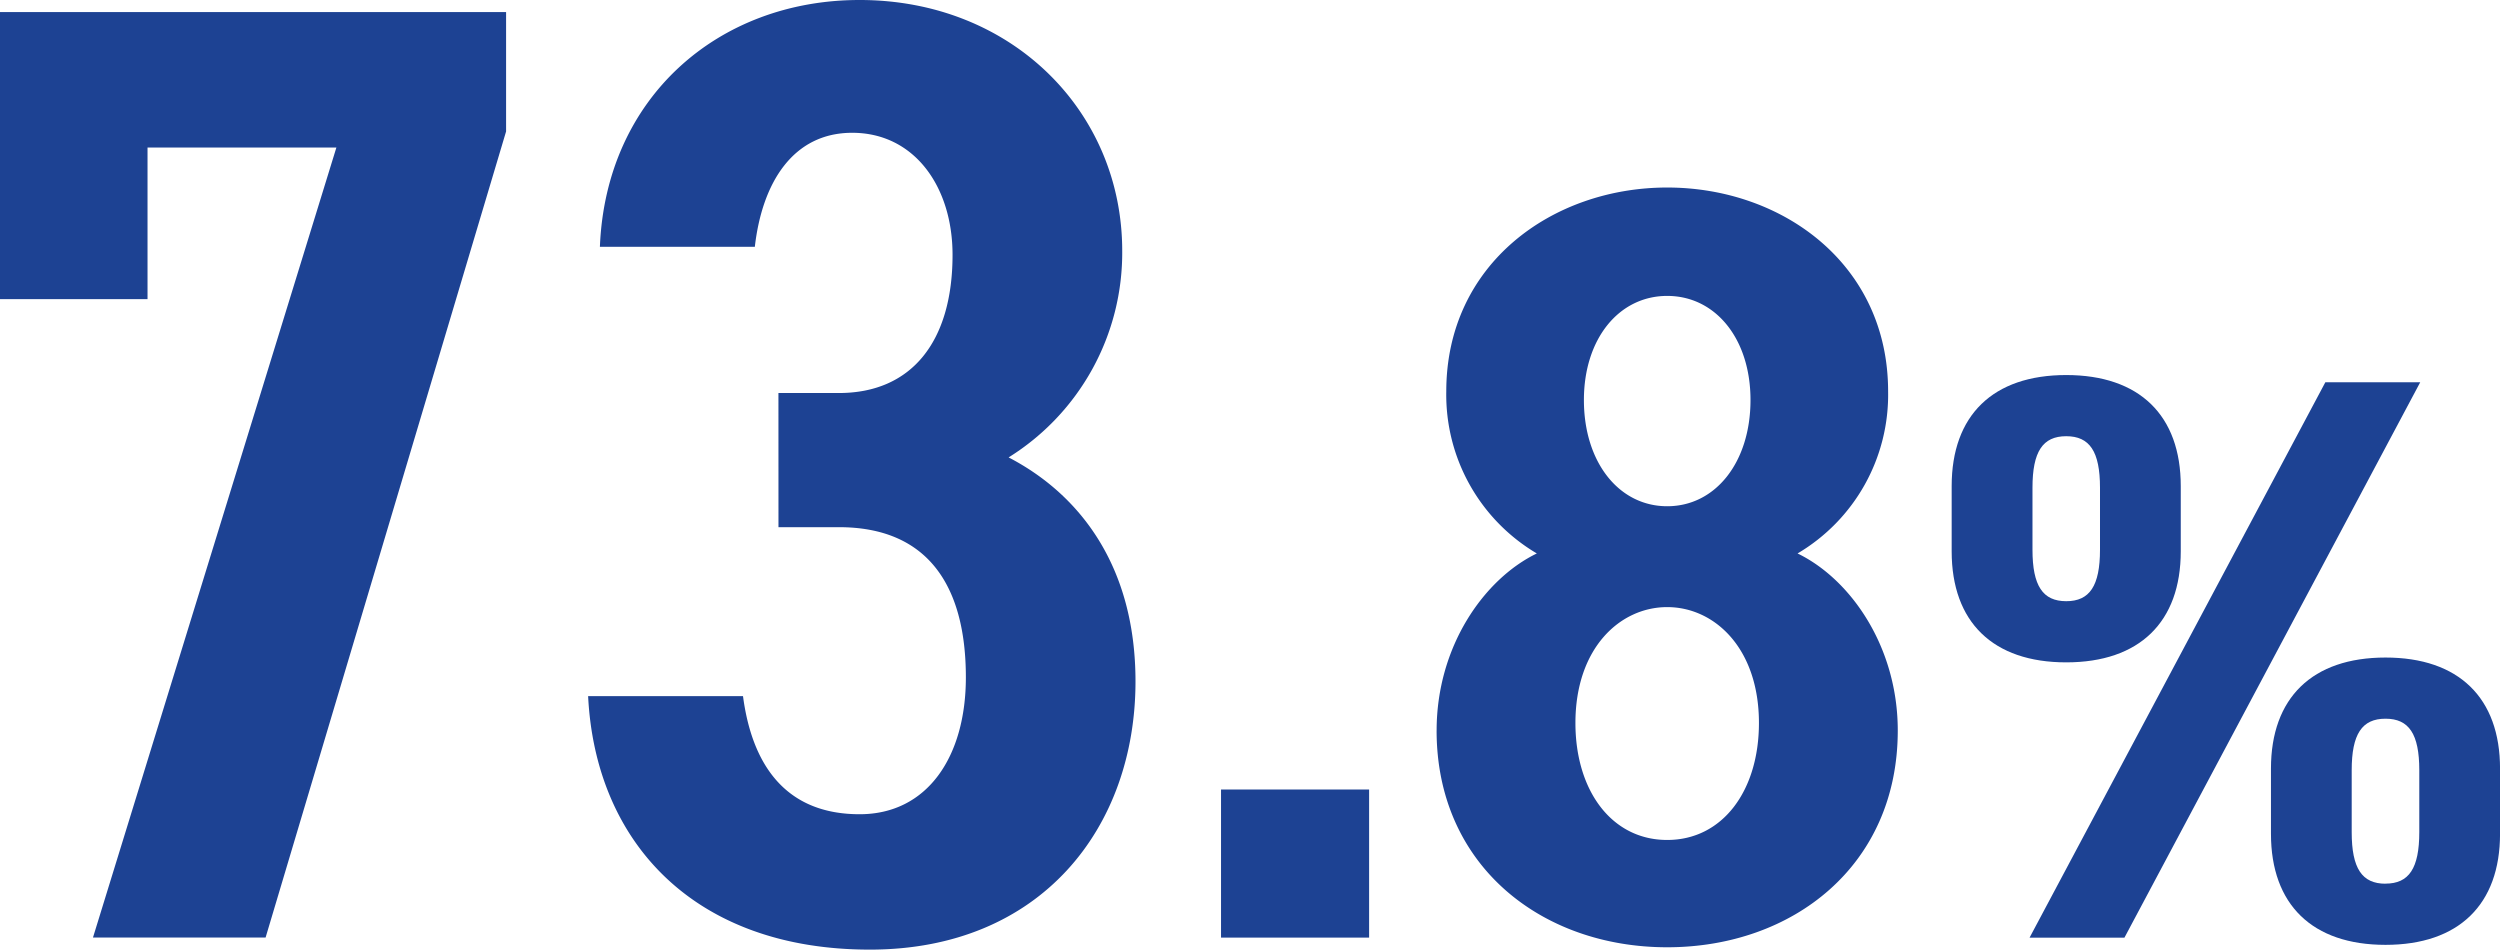
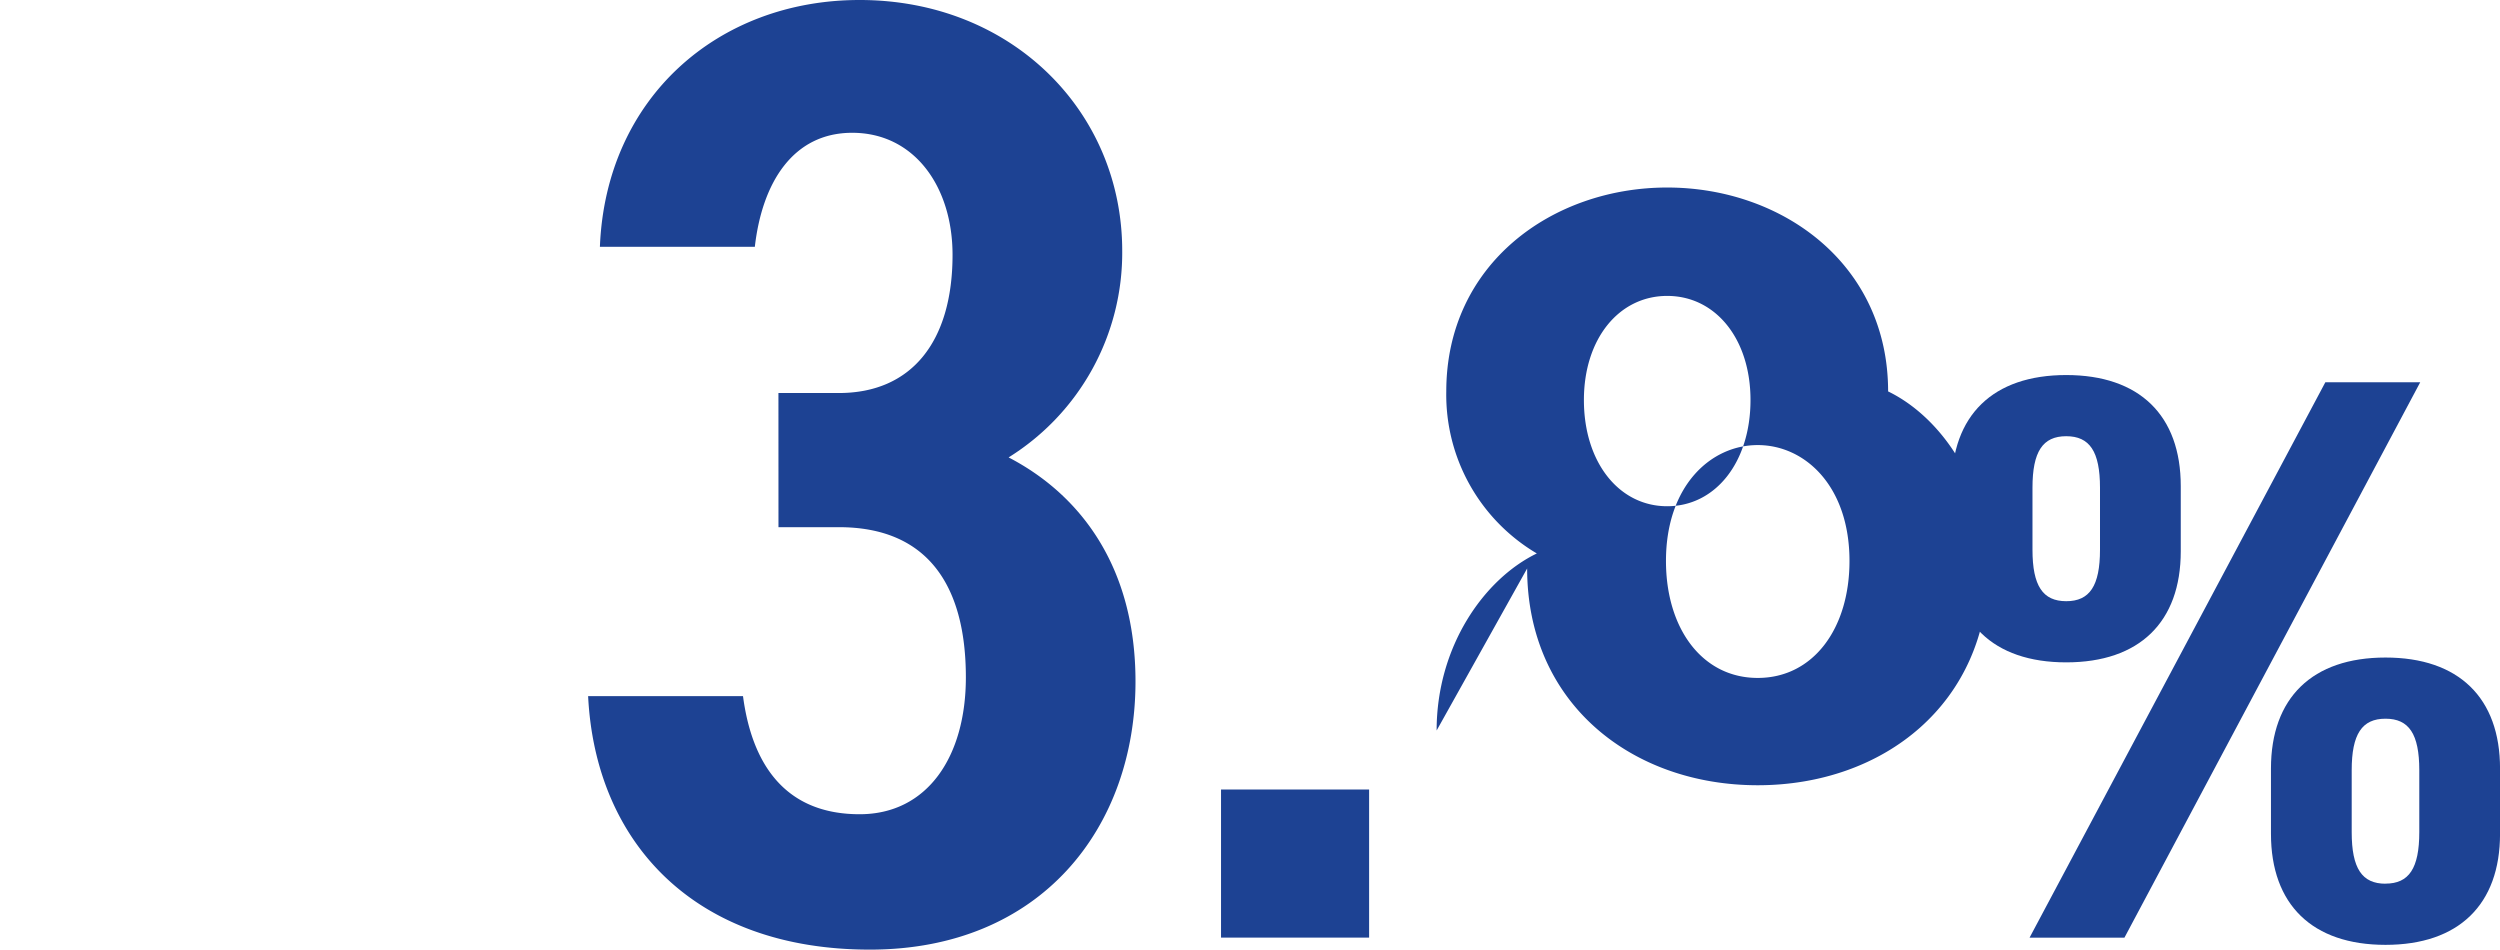
<svg xmlns="http://www.w3.org/2000/svg" id="グループ_77050" data-name="グループ 77050" width="171.511" height="65.152" viewBox="0 0 171.511 65.152">
  <defs>
    <clipPath id="clip-path">
      <rect id="長方形_6885" data-name="長方形 6885" width="171.511" height="65.152" fill="none" />
    </clipPath>
  </defs>
-   <path id="パス_92818" data-name="パス 92818" d="M0,1.17V20.863H10.121v-10.4H23.078l-16.7,54.2H18.22L34.72,9.36V1.17Z" transform="translate(0 -0.342)" fill="#1d4293" />
  <g id="グループ_77035" data-name="グループ 77035" transform="translate(0 0)">
    <g id="グループ_77034" data-name="グループ 77034" clip-path="url(#clip-path)">
      <path id="パス_92819" data-name="パス 92819" d="M70.056,26.963h4.15c4.961,0,7.795-3.5,7.795-9.479,0-4.693-2.632-8.374-6.884-8.374-4.049,0-6.174,3.4-6.68,7.822H57.808C58.212,6.717,65.905,0,75.623,0,86.05,0,93.641,7.638,93.641,17.208A16.537,16.537,0,0,1,85.847,31.38c4.96,2.577,8.705,7.546,8.705,15.368,0,10.03-6.478,18.4-18.22,18.4C64.287,65.153,57.5,57.79,57,47.76H67.626c.607,4.6,2.834,8.1,8,8.1,4.656,0,7.289-3.957,7.289-9.386,0-6.442-2.733-10.307-8.706-10.307h-4.15Z" transform="translate(-16.652 0)" fill="#1d4293" />
      <rect id="長方形_6884" data-name="長方形 6884" width="10.159" height="10.16" transform="translate(83.768 54.164)" fill="#1d4293" />
-       <path id="パス_92820" data-name="パス 92820" d="M139.238,55.426c0-5.742,3.23-10.381,6.874-12.147A12.644,12.644,0,0,1,139.9,32.163c0-8.761,7.289-13.988,15.156-13.988s15.156,5.227,15.156,13.988A12.644,12.644,0,0,1,164,43.279c3.644,1.767,6.874,6.405,6.874,12.147,0,9.276-7.206,14.871-15.819,14.871s-15.819-5.6-15.819-14.871m22.114-.515c0-5.153-3.066-7.951-6.295-7.951s-6.295,2.8-6.295,7.951c0,4.638,2.485,8.024,6.295,8.024s6.295-3.386,6.295-8.024M155.057,40.04c3.313,0,5.714-3.018,5.714-7.288,0-4.2-2.4-7.141-5.714-7.141s-5.715,2.945-5.715,7.141c0,4.27,2.4,7.288,5.715,7.288" transform="translate(-40.679 -5.31)" fill="#1d4293" />
+       <path id="パス_92820" data-name="パス 92820" d="M139.238,55.426c0-5.742,3.23-10.381,6.874-12.147A12.644,12.644,0,0,1,139.9,32.163c0-8.761,7.289-13.988,15.156-13.988s15.156,5.227,15.156,13.988c3.644,1.767,6.874,6.405,6.874,12.147,0,9.276-7.206,14.871-15.819,14.871s-15.819-5.6-15.819-14.871m22.114-.515c0-5.153-3.066-7.951-6.295-7.951s-6.295,2.8-6.295,7.951c0,4.638,2.485,8.024,6.295,8.024s6.295-3.386,6.295-8.024M155.057,40.04c3.313,0,5.714-3.018,5.714-7.288,0-4.2-2.4-7.141-5.714-7.141s-5.715,2.945-5.715,7.141c0,4.27,2.4,7.288,5.715,7.288" transform="translate(-40.679 -5.31)" fill="#1d4293" />
      <path id="パス_92821" data-name="パス 92821" d="M197.014,56.061c-5.024,0-7.858-2.761-7.858-7.619V43.969c0-4.859,2.834-7.619,7.858-7.619s7.859,2.761,7.859,7.619v4.473c0,4.859-2.836,7.619-7.859,7.619M221.3,36.847l-20.291,38.1H194.5l20.291-38.1ZM197.014,51.865c1.61,0,2.318-1.049,2.318-3.534V44.08c0-2.485-.708-3.534-2.318-3.534S194.7,41.6,194.7,44.08v4.251c0,2.485.708,3.534,2.319,3.534m21.9,23.576c-5.024,0-7.858-2.761-7.858-7.619V63.35c0-4.859,2.834-7.62,7.858-7.62s7.858,2.761,7.858,7.62v4.472c0,4.859-2.834,7.619-7.858,7.619m0-4.2c1.61,0,2.318-1.049,2.318-3.534V63.46c0-2.485-.708-3.534-2.318-3.534S216.6,60.975,216.6,63.46v4.252c0,2.485.708,3.534,2.318,3.534" transform="translate(-55.263 -10.62)" fill="#1d4293" />
    </g>
  </g>
</svg>